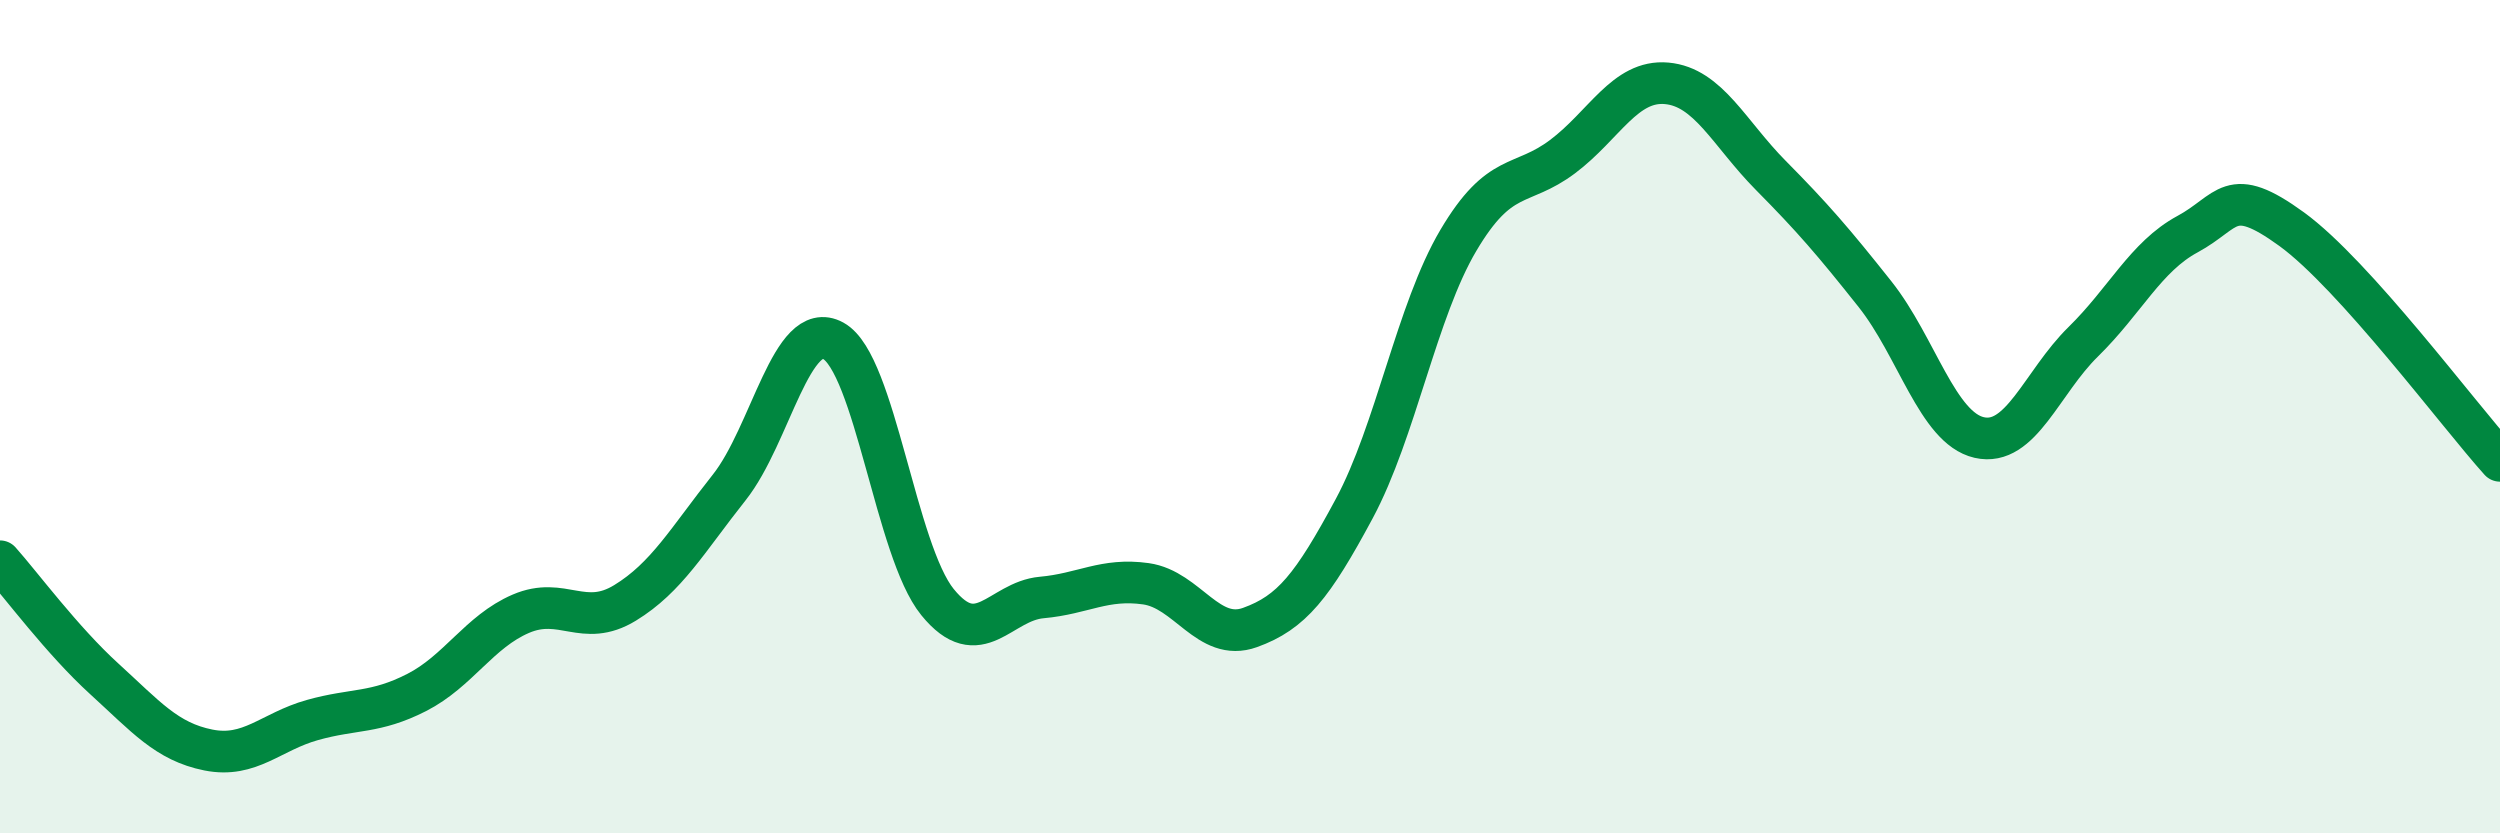
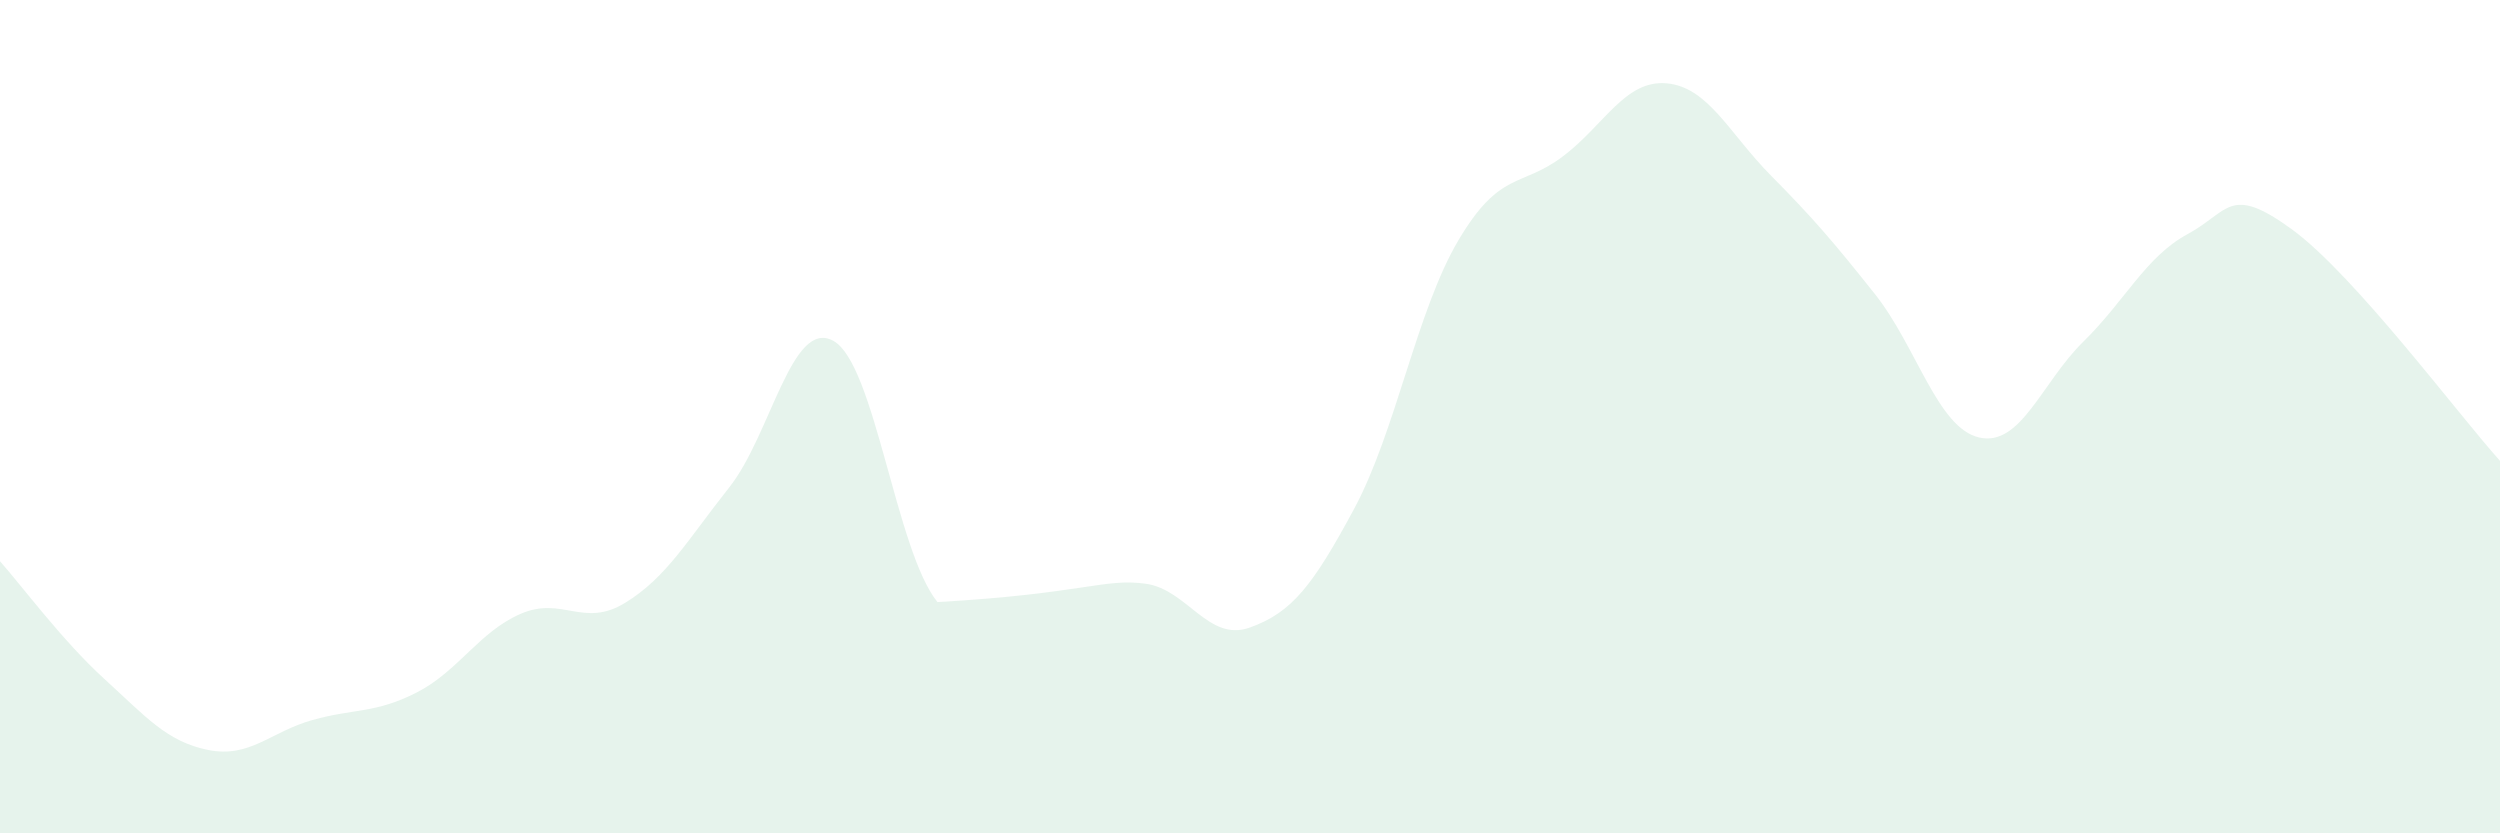
<svg xmlns="http://www.w3.org/2000/svg" width="60" height="20" viewBox="0 0 60 20">
-   <path d="M 0,13.47 C 0.5,14.03 1.5,15.38 2.5,16.29 C 3.5,17.2 4,17.8 5,18 C 6,18.2 6.5,17.56 7.5,17.28 C 8.5,17 9,17.13 10,16.62 C 11,16.11 11.5,15.16 12.5,14.73 C 13.5,14.3 14,15.08 15,14.47 C 16,13.86 16.5,12.96 17.5,11.7 C 18.5,10.44 19,7.63 20,8.18 C 21,8.73 21.5,13.22 22.5,14.45 C 23.5,15.68 24,14.43 25,14.34 C 26,14.25 26.5,13.87 27.5,14.01 C 28.5,14.15 29,15.42 30,15.06 C 31,14.7 31.5,14.07 32.5,12.21 C 33.5,10.35 34,7.46 35,5.77 C 36,4.08 36.5,4.51 37.5,3.76 C 38.5,3.01 39,1.91 40,2 C 41,2.09 41.5,3.2 42.5,4.21 C 43.5,5.22 44,5.8 45,7.06 C 46,8.32 46.5,10.27 47.5,10.5 C 48.5,10.73 49,9.18 50,8.2 C 51,7.22 51.5,6.16 52.5,5.62 C 53.5,5.08 53.5,4.41 55,5.5 C 56.5,6.59 59,9.95 60,11.06L60 20L0 20Z" fill="#008740" opacity="0.1" stroke-linecap="round" stroke-linejoin="round" />
-   <path d="M 0,13.47 C 0.5,14.03 1.5,15.38 2.5,16.29 C 3.5,17.2 4,17.8 5,18 C 6,18.2 6.5,17.56 7.5,17.28 C 8.5,17 9,17.13 10,16.62 C 11,16.11 11.5,15.16 12.5,14.73 C 13.5,14.3 14,15.08 15,14.47 C 16,13.86 16.5,12.96 17.5,11.7 C 18.5,10.44 19,7.63 20,8.18 C 21,8.73 21.5,13.22 22.5,14.45 C 23.5,15.68 24,14.43 25,14.34 C 26,14.25 26.5,13.87 27.5,14.01 C 28.5,14.15 29,15.42 30,15.06 C 31,14.7 31.5,14.07 32.5,12.21 C 33.5,10.35 34,7.46 35,5.77 C 36,4.08 36.5,4.51 37.5,3.76 C 38.5,3.01 39,1.91 40,2 C 41,2.09 41.5,3.2 42.5,4.21 C 43.5,5.22 44,5.8 45,7.06 C 46,8.32 46.5,10.27 47.5,10.5 C 48.5,10.73 49,9.18 50,8.2 C 51,7.22 51.5,6.16 52.5,5.62 C 53.5,5.08 53.5,4.41 55,5.5 C 56.5,6.59 59,9.95 60,11.06" stroke="#008740" stroke-width="1" fill="none" stroke-linecap="round" stroke-linejoin="round" />
+   <path d="M 0,13.47 C 0.5,14.03 1.5,15.38 2.5,16.29 C 3.5,17.2 4,17.8 5,18 C 6,18.2 6.5,17.56 7.5,17.28 C 8.5,17 9,17.13 10,16.62 C 11,16.11 11.5,15.16 12.5,14.73 C 13.5,14.3 14,15.08 15,14.47 C 16,13.86 16.5,12.96 17.5,11.7 C 18.5,10.44 19,7.63 20,8.18 C 21,8.73 21.5,13.22 22.5,14.45 C 26,14.25 26.5,13.87 27.5,14.01 C 28.5,14.15 29,15.42 30,15.06 C 31,14.7 31.5,14.07 32.5,12.21 C 33.5,10.35 34,7.46 35,5.77 C 36,4.08 36.5,4.51 37.5,3.76 C 38.5,3.01 39,1.91 40,2 C 41,2.09 41.5,3.2 42.5,4.21 C 43.5,5.22 44,5.8 45,7.06 C 46,8.32 46.5,10.27 47.5,10.5 C 48.5,10.73 49,9.18 50,8.2 C 51,7.22 51.5,6.16 52.5,5.62 C 53.5,5.08 53.5,4.41 55,5.5 C 56.5,6.59 59,9.95 60,11.06L60 20L0 20Z" fill="#008740" opacity="0.1" stroke-linecap="round" stroke-linejoin="round" />
</svg>